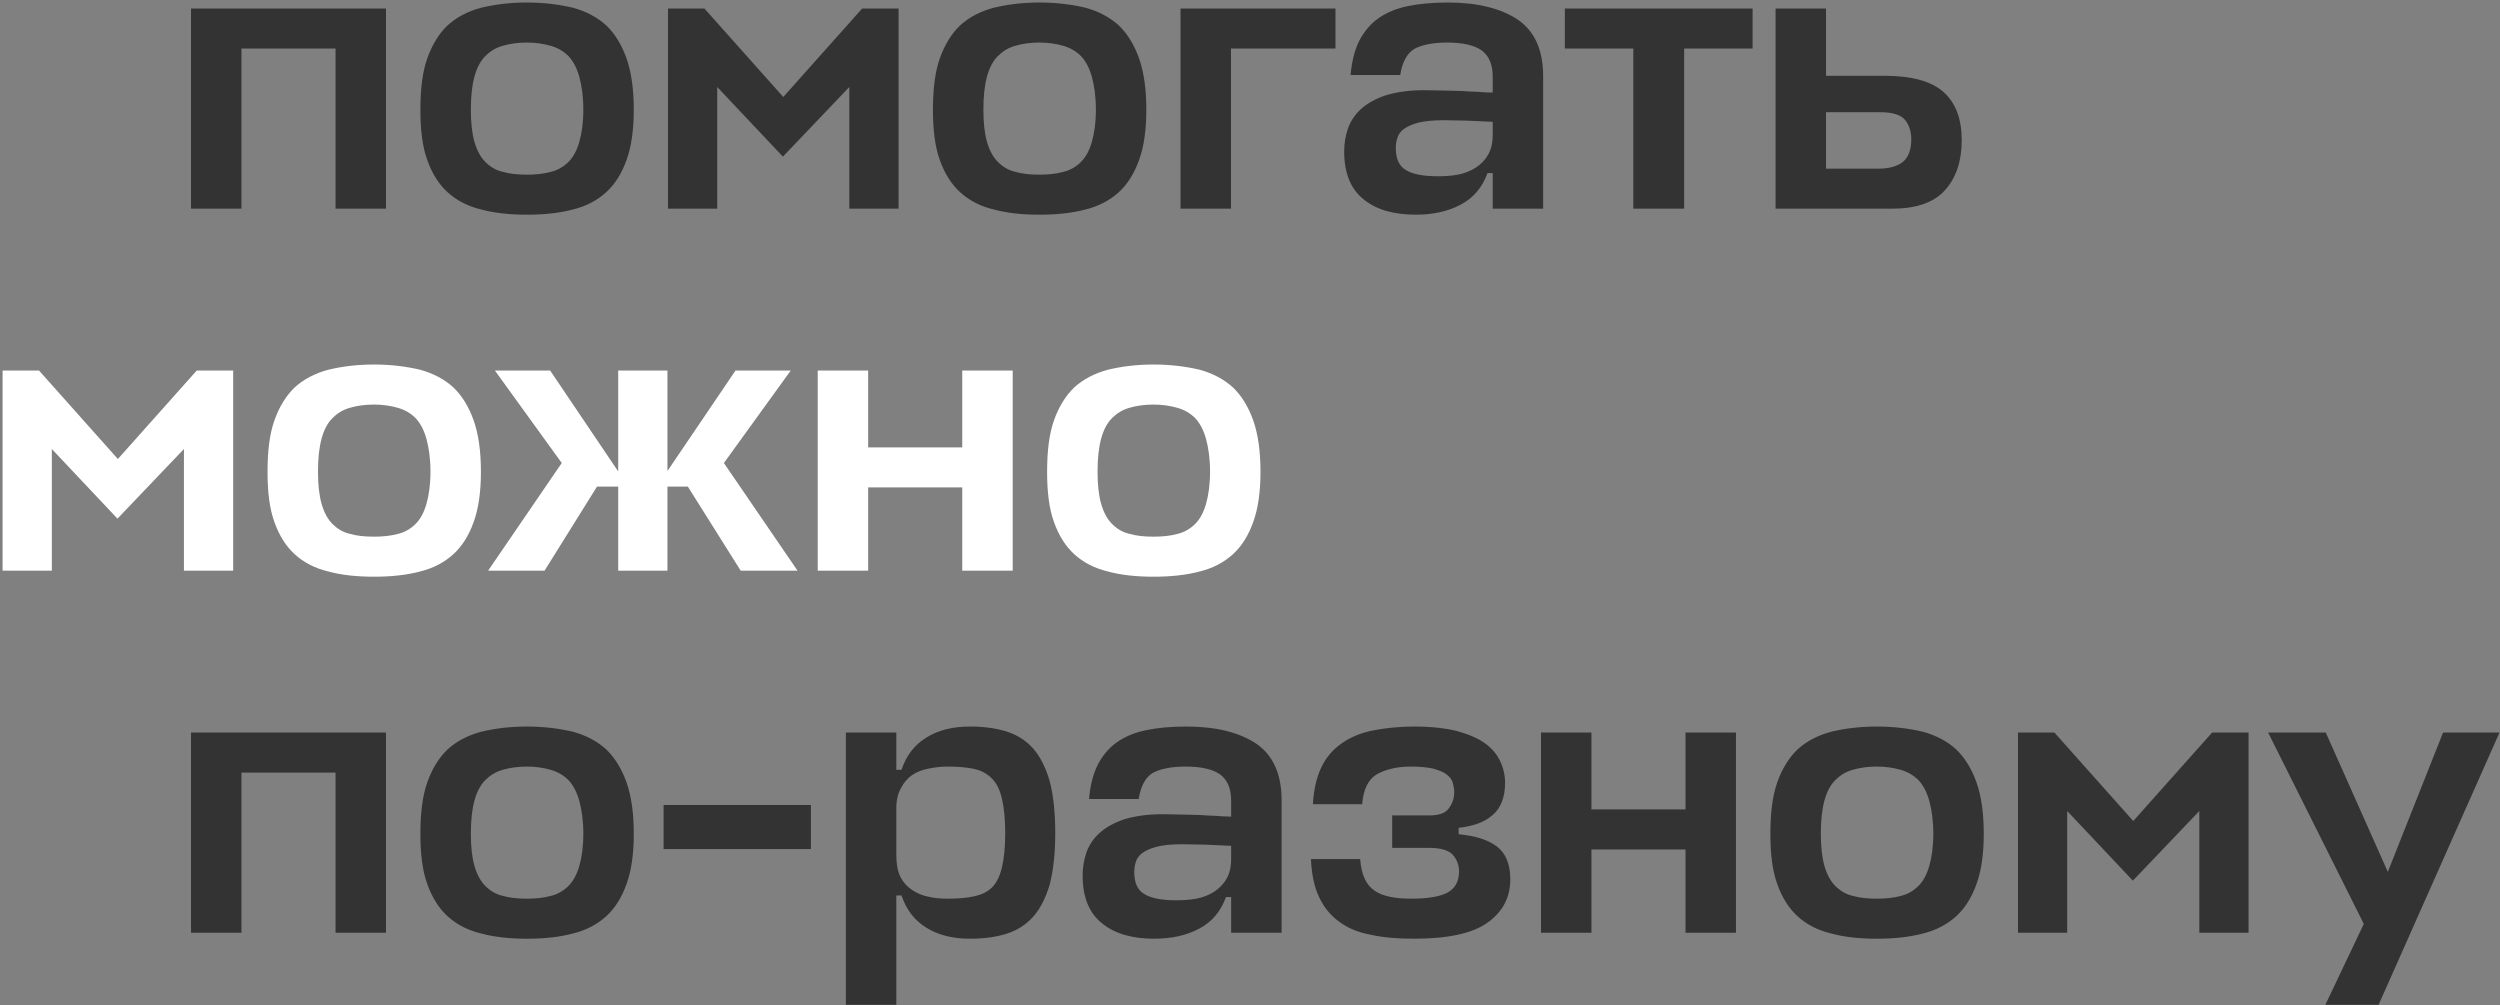
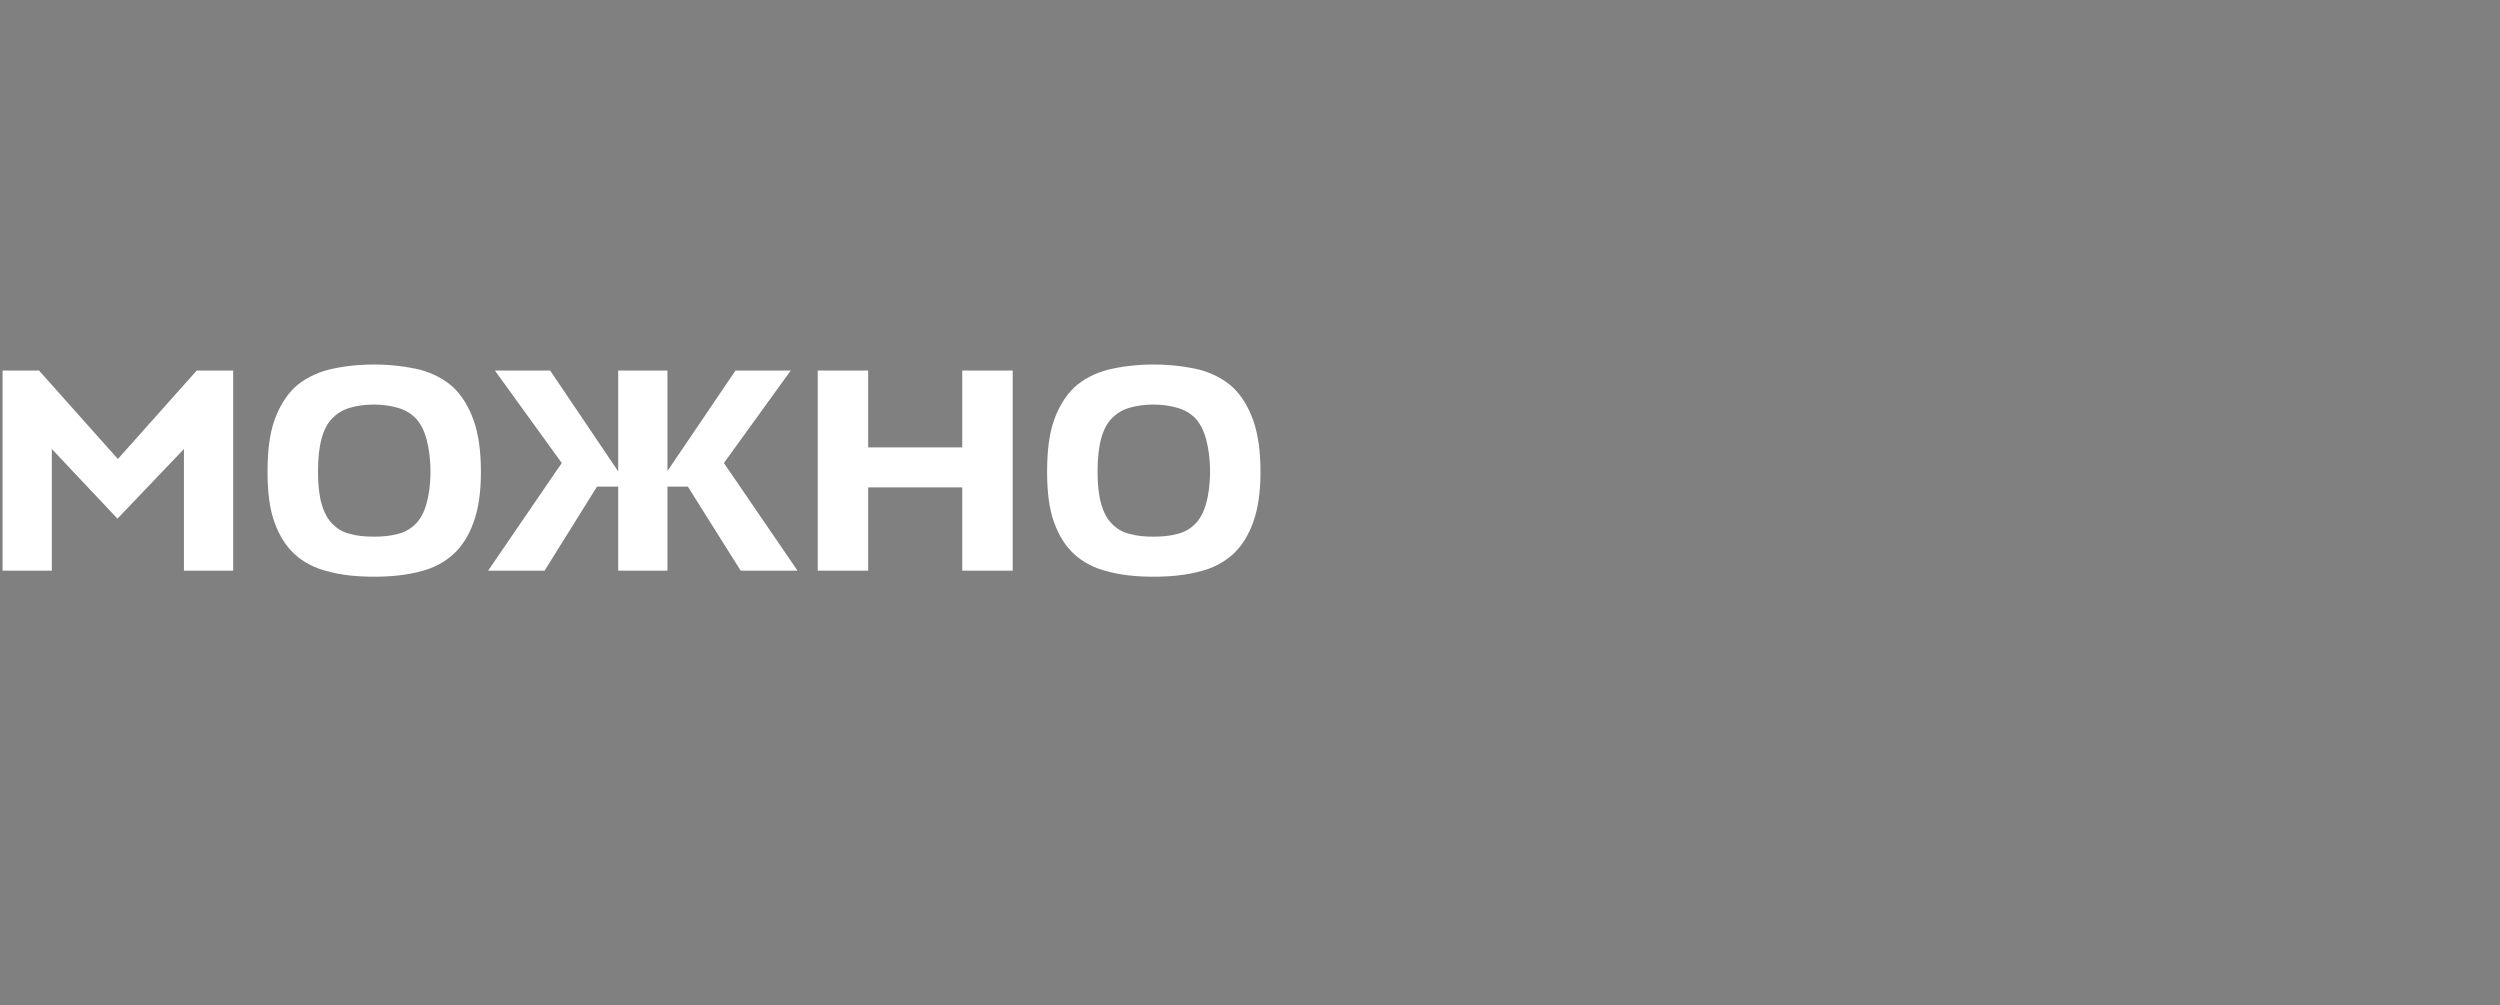
<svg xmlns="http://www.w3.org/2000/svg" width="587" height="236" viewBox="0 0 587 236" fill="none">
  <rect x="0" y="0" width="587" height="236" fill="#808080" stroke="none" />
-   <path d="M44.852 2H90.63V49H78.786V11.4H56.696V49H44.852V2ZM123.714 41.01C125.782 41.01 127.662 40.822 129.354 40.352C130.952 39.976 132.362 39.13 133.49 38.002C134.618 36.874 135.464 35.276 136.028 33.302C136.592 31.328 136.968 28.79 136.968 25.782C136.968 22.68 136.592 20.142 136.028 18.074C135.464 16.006 134.618 14.408 133.49 13.186C132.362 12.058 130.952 11.212 129.26 10.742C127.568 10.272 125.782 9.99 123.714 9.99C121.552 9.99 119.672 10.272 118.074 10.742C116.382 11.212 115.066 12.058 113.938 13.186C112.81 14.314 111.964 15.912 111.4 17.98C110.836 20.048 110.554 22.586 110.554 25.782C110.554 28.79 110.836 31.328 111.4 33.302C111.964 35.276 112.81 36.874 113.938 38.002C115.066 39.13 116.382 39.976 118.074 40.352C119.672 40.822 121.552 41.01 123.714 41.01ZM123.714 0.59C127.756 0.59 131.328 1.06 134.524 1.812C137.626 2.658 140.258 4.068 142.326 5.948C144.394 7.922 145.992 10.554 147.12 13.75C148.248 16.946 148.812 20.988 148.812 25.782C148.812 30.482 148.248 34.43 147.12 37.532C145.992 40.728 144.394 43.266 142.326 45.146C140.258 47.026 137.626 48.436 134.524 49.188C131.328 50.034 127.756 50.41 123.714 50.41C119.672 50.41 116.1 50.034 112.998 49.188C109.802 48.436 107.17 47.026 105.102 45.146C103.034 43.266 101.436 40.728 100.308 37.532C99.18 34.43 98.71 30.482 98.71 25.782C98.71 20.988 99.18 16.946 100.308 13.75C101.436 10.554 103.034 7.922 105.102 5.948C107.17 4.068 109.802 2.658 112.998 1.812C116.1 1.06 119.672 0.59 123.714 0.59ZM168.406 20.424V49H156.844V2H165.398L183.916 22.774L202.434 2H210.988V49H199.426V20.424L183.822 36.78L168.406 20.424ZM244.06 41.01C246.128 41.01 248.008 40.822 249.7 40.352C251.298 39.976 252.708 39.13 253.836 38.002C254.964 36.874 255.81 35.276 256.374 33.302C256.938 31.328 257.314 28.79 257.314 25.782C257.314 22.68 256.938 20.142 256.374 18.074C255.81 16.006 254.964 14.408 253.836 13.186C252.708 12.058 251.298 11.212 249.606 10.742C247.914 10.272 246.128 9.99 244.06 9.99C241.898 9.99 240.018 10.272 238.42 10.742C236.728 11.212 235.412 12.058 234.284 13.186C233.156 14.314 232.31 15.912 231.746 17.98C231.182 20.048 230.9 22.586 230.9 25.782C230.9 28.79 231.182 31.328 231.746 33.302C232.31 35.276 233.156 36.874 234.284 38.002C235.412 39.13 236.728 39.976 238.42 40.352C240.018 40.822 241.898 41.01 244.06 41.01ZM244.06 0.59C248.102 0.59 251.674 1.06 254.87 1.812C257.972 2.658 260.604 4.068 262.672 5.948C264.74 7.922 266.338 10.554 267.466 13.75C268.594 16.946 269.158 20.988 269.158 25.782C269.158 30.482 268.594 34.43 267.466 37.532C266.338 40.728 264.74 43.266 262.672 45.146C260.604 47.026 257.972 48.436 254.87 49.188C251.674 50.034 248.102 50.41 244.06 50.41C240.018 50.41 236.446 50.034 233.344 49.188C230.148 48.436 227.516 47.026 225.448 45.146C223.38 43.266 221.782 40.728 220.654 37.532C219.526 34.43 219.056 30.482 219.056 25.782C219.056 20.988 219.526 16.946 220.654 13.75C221.782 10.554 223.38 7.922 225.448 5.948C227.516 4.068 230.148 2.658 233.344 1.812C236.446 1.06 240.018 0.59 244.06 0.59ZM277.19 2H313.568V11.4H289.034V49H277.19V2ZM332.439 50.41C327.363 50.41 323.227 49.282 320.219 46.838C317.117 44.394 315.613 40.634 315.613 35.558C315.613 33.772 315.895 31.986 316.459 30.294C317.023 28.602 318.057 27.004 319.467 25.688C320.877 24.372 322.851 23.244 325.295 22.398C327.739 21.646 330.747 21.176 334.413 21.176C336.293 21.176 337.891 21.27 339.301 21.27C340.711 21.27 342.027 21.364 343.249 21.364C344.471 21.458 345.693 21.552 346.821 21.552C347.949 21.646 349.171 21.74 350.487 21.74V17.98C350.487 15.16 349.641 13.186 347.949 11.87C346.257 10.648 343.531 9.99 339.771 9.99C336.387 9.99 333.755 10.554 332.063 11.494C330.371 12.528 329.243 14.596 328.773 17.604H317.117C317.399 14.408 318.057 11.776 319.185 9.52C320.313 7.358 321.817 5.572 323.697 4.256C325.577 2.94 327.833 2 330.559 1.436C333.285 0.872 336.387 0.59 339.959 0.59C347.009 0.59 352.461 2 356.409 4.632C360.357 7.358 362.331 11.776 362.331 17.886V49H350.487V40.634H349.265C348.043 44.018 345.975 46.462 342.967 48.06C339.959 49.658 336.387 50.41 332.439 50.41ZM337.609 41.386C339.207 41.386 340.805 41.292 342.309 41.01C343.813 40.728 345.223 40.164 346.445 39.412C347.573 38.66 348.607 37.72 349.359 36.404C350.111 35.182 350.487 33.584 350.487 31.61V28.602C348.231 28.508 346.163 28.414 344.283 28.32C342.403 28.32 340.617 28.226 339.113 28.226C336.575 28.226 334.601 28.414 333.097 28.79C331.593 29.166 330.371 29.73 329.619 30.294C328.867 30.858 328.303 31.61 328.115 32.362C327.833 33.114 327.739 33.96 327.739 34.806C327.739 37.25 328.491 39.036 330.183 39.976C331.781 40.916 334.225 41.386 337.609 41.386ZM411.514 2V11.4H395.44V49H383.502V11.4H367.428V2H411.514ZM442.379 17.792C448.959 17.792 453.565 19.108 456.385 21.646C459.205 24.184 460.615 27.944 460.615 32.926C460.615 37.814 459.299 41.762 456.667 44.676C454.035 47.59 449.899 49 444.259 49H416.905V2H428.749V17.792H442.379ZM428.749 26.346V39.6H441.063C443.413 39.6 445.293 39.13 446.703 38.096C448.019 37.062 448.771 35.276 448.771 32.738C448.771 30.952 448.301 29.448 447.361 28.226C446.421 27.004 444.447 26.346 441.533 26.346H428.749ZM44.852 172H90.63V219H78.786V181.4H56.696V219H44.852V172ZM123.714 211.01C125.782 211.01 127.662 210.822 129.354 210.352C130.952 209.976 132.362 209.13 133.49 208.002C134.618 206.874 135.464 205.276 136.028 203.302C136.592 201.328 136.968 198.79 136.968 195.782C136.968 192.68 136.592 190.142 136.028 188.074C135.464 186.006 134.618 184.408 133.49 183.186C132.362 182.058 130.952 181.212 129.26 180.742C127.568 180.272 125.782 179.99 123.714 179.99C121.552 179.99 119.672 180.272 118.074 180.742C116.382 181.212 115.066 182.058 113.938 183.186C112.81 184.314 111.964 185.912 111.4 187.98C110.836 190.048 110.554 192.586 110.554 195.782C110.554 198.79 110.836 201.328 111.4 203.302C111.964 205.276 112.81 206.874 113.938 208.002C115.066 209.13 116.382 209.976 118.074 210.352C119.672 210.822 121.552 211.01 123.714 211.01ZM123.714 170.59C127.756 170.59 131.328 171.06 134.524 171.812C137.626 172.658 140.258 174.068 142.326 175.948C144.394 177.922 145.992 180.554 147.12 183.75C148.248 186.946 148.812 190.988 148.812 195.782C148.812 200.482 148.248 204.43 147.12 207.532C145.992 210.728 144.394 213.266 142.326 215.146C140.258 217.026 137.626 218.436 134.524 219.188C131.328 220.034 127.756 220.41 123.714 220.41C119.672 220.41 116.1 220.034 112.998 219.188C109.802 218.436 107.17 217.026 105.102 215.146C103.034 213.266 101.436 210.728 100.308 207.532C99.18 204.43 98.71 200.482 98.71 195.782C98.71 190.988 99.18 186.946 100.308 183.75C101.436 180.554 103.034 177.922 105.102 175.948C107.17 174.068 109.802 172.658 112.998 171.812C116.1 171.06 119.672 170.59 123.714 170.59ZM190.402 199.354H155.81V189.014H190.402V199.354ZM227.752 220.41C223.71 220.41 220.326 219.564 217.6 217.872C214.78 216.18 212.806 213.642 211.678 210.258H210.456V235.92H198.612V172H210.456V180.742H211.678C212.806 177.358 214.78 174.82 217.6 173.128C220.326 171.436 223.71 170.59 227.752 170.59C230.948 170.59 233.768 170.966 236.212 171.718C238.656 172.47 240.818 173.786 242.51 175.666C244.202 177.546 245.518 180.178 246.458 183.374C247.304 186.57 247.774 190.706 247.774 195.594C247.774 200.482 247.304 204.524 246.458 207.72C245.518 210.916 244.202 213.454 242.51 215.334C240.818 217.214 238.656 218.53 236.212 219.282C233.768 220.034 230.948 220.41 227.752 220.41ZM222.582 179.99C220.984 179.99 219.48 180.178 218.07 180.46C216.566 180.742 215.344 181.212 214.216 181.964C213.088 182.716 212.242 183.75 211.584 184.972C210.832 186.288 210.456 187.886 210.456 189.766V200.67C210.456 202.738 210.738 204.524 211.396 205.84C212.054 207.156 212.994 208.19 214.122 208.942C215.25 209.694 216.472 210.258 217.976 210.54C219.48 210.916 220.984 211.01 222.582 211.01C225.026 211.01 227.094 210.822 228.786 210.446C230.478 210.07 231.888 209.412 233.016 208.284C234.05 207.156 234.802 205.652 235.272 203.584C235.742 201.61 236.024 198.978 236.024 195.594C236.024 192.304 235.742 189.672 235.272 187.604C234.802 185.536 234.05 183.938 232.922 182.81C231.794 181.682 230.478 180.93 228.786 180.554C227.094 180.178 225.026 179.99 222.582 179.99ZM271.027 220.41C265.951 220.41 261.815 219.282 258.807 216.838C255.705 214.394 254.201 210.634 254.201 205.558C254.201 203.772 254.483 201.986 255.047 200.294C255.611 198.602 256.645 197.004 258.055 195.688C259.465 194.372 261.439 193.244 263.883 192.398C266.327 191.646 269.335 191.176 273.001 191.176C274.881 191.176 276.479 191.27 277.889 191.27C279.299 191.27 280.615 191.364 281.837 191.364C283.059 191.458 284.281 191.552 285.409 191.552C286.537 191.646 287.759 191.74 289.075 191.74V187.98C289.075 185.16 288.229 183.186 286.537 181.87C284.845 180.648 282.119 179.99 278.359 179.99C274.975 179.99 272.343 180.554 270.651 181.494C268.959 182.528 267.831 184.596 267.361 187.604H255.705C255.987 184.408 256.645 181.776 257.773 179.52C258.901 177.358 260.405 175.572 262.285 174.256C264.165 172.94 266.421 172 269.147 171.436C271.873 170.872 274.975 170.59 278.547 170.59C285.597 170.59 291.049 172 294.997 174.632C298.945 177.358 300.919 181.776 300.919 187.886V219H289.075V210.634H287.853C286.631 214.018 284.563 216.462 281.555 218.06C278.547 219.658 274.975 220.41 271.027 220.41ZM276.197 211.386C277.795 211.386 279.393 211.292 280.897 211.01C282.401 210.728 283.811 210.164 285.033 209.412C286.161 208.66 287.195 207.72 287.947 206.404C288.699 205.182 289.075 203.584 289.075 201.61V198.602C286.819 198.508 284.751 198.414 282.871 198.32C280.991 198.32 279.205 198.226 277.701 198.226C275.163 198.226 273.189 198.414 271.685 198.79C270.181 199.166 268.959 199.73 268.207 200.294C267.455 200.858 266.891 201.61 266.703 202.362C266.421 203.114 266.327 203.96 266.327 204.806C266.327 207.25 267.079 209.036 268.771 209.976C270.369 210.916 272.813 211.386 276.197 211.386ZM331.302 179.99C328.012 179.99 325.38 180.648 323.312 181.776C321.244 182.998 320.116 185.348 319.834 188.826H308.272C308.46 185.442 309.118 182.528 310.246 180.178C311.374 177.828 312.972 175.948 315.04 174.538C317.014 173.128 319.458 172.094 322.278 171.53C325.098 170.966 328.388 170.59 332.054 170.59C336.002 170.59 339.292 170.966 342.018 171.624C344.744 172.376 347 173.316 348.692 174.538C350.384 175.76 351.512 177.17 352.264 178.768C353.016 180.366 353.392 182.058 353.392 183.844C353.392 187.228 352.358 189.766 350.478 191.364C348.598 193.056 345.872 193.996 342.488 194.372V195.876C346.436 196.252 349.444 197.192 351.512 198.79C353.58 200.388 354.614 202.926 354.614 206.498C354.614 210.728 352.828 214.112 349.256 216.65C345.684 219.188 339.95 220.41 331.96 220.41C328.106 220.41 324.722 220.128 321.808 219.47C318.8 218.906 316.356 217.872 314.382 216.368C312.314 214.864 310.81 212.984 309.682 210.54C308.554 208.19 307.99 205.276 307.802 201.704H319.364C319.646 205.37 320.774 207.814 322.748 209.13C324.628 210.446 327.542 211.01 331.302 211.01C334.874 211.01 337.694 210.634 339.668 209.694C341.548 208.754 342.582 207.062 342.582 204.618C342.582 203.02 342.018 201.704 341.078 200.67C340.138 199.636 338.258 199.072 335.438 199.072H326.884V191.458H335.532C337.788 191.458 339.292 190.988 340.138 189.86C340.984 188.732 341.454 187.51 341.454 186.006C341.454 185.16 341.266 184.408 341.078 183.656C340.796 182.904 340.326 182.34 339.574 181.776C338.822 181.212 337.788 180.836 336.472 180.46C335.156 180.178 333.37 179.99 331.302 179.99ZM373.671 190.048H395.761V172H407.605V219H395.761V199.448H373.671V219H361.827V172H373.671V190.048ZM440.689 211.01C442.757 211.01 444.637 210.822 446.329 210.352C447.927 209.976 449.337 209.13 450.465 208.002C451.593 206.874 452.439 205.276 453.003 203.302C453.567 201.328 453.943 198.79 453.943 195.782C453.943 192.68 453.567 190.142 453.003 188.074C452.439 186.006 451.593 184.408 450.465 183.186C449.337 182.058 447.927 181.212 446.235 180.742C444.543 180.272 442.757 179.99 440.689 179.99C438.527 179.99 436.647 180.272 435.049 180.742C433.357 181.212 432.041 182.058 430.913 183.186C429.785 184.314 428.939 185.912 428.375 187.98C427.811 190.048 427.529 192.586 427.529 195.782C427.529 198.79 427.811 201.328 428.375 203.302C428.939 205.276 429.785 206.874 430.913 208.002C432.041 209.13 433.357 209.976 435.049 210.352C436.647 210.822 438.527 211.01 440.689 211.01ZM440.689 170.59C444.731 170.59 448.303 171.06 451.499 171.812C454.601 172.658 457.233 174.068 459.301 175.948C461.369 177.922 462.967 180.554 464.095 183.75C465.223 186.946 465.787 190.988 465.787 195.782C465.787 200.482 465.223 204.43 464.095 207.532C462.967 210.728 461.369 213.266 459.301 215.146C457.233 217.026 454.601 218.436 451.499 219.188C448.303 220.034 444.731 220.41 440.689 220.41C436.647 220.41 433.075 220.034 429.973 219.188C426.777 218.436 424.145 217.026 422.077 215.146C420.009 213.266 418.411 210.728 417.283 207.532C416.155 204.43 415.685 200.482 415.685 195.782C415.685 190.988 416.155 186.946 417.283 183.75C418.411 180.554 420.009 177.922 422.077 175.948C424.145 174.068 426.777 172.658 429.973 171.812C433.075 171.06 436.647 170.59 440.689 170.59ZM485.381 190.424V219H473.819V172H482.373L500.891 192.774L519.409 172H527.963V219H516.401V190.424L500.797 206.78L485.381 190.424ZM555.019 216.932L532.553 172H546.089L560.659 204.712L573.631 172H586.885L558.497 235.92H545.995L555.019 216.932Z" fill="#333333" />
  <path d="M12.168 105.424V134H0.606V87H9.16L27.678 107.774L46.196 87H54.75V134H43.188V105.424L27.584 121.78L12.168 105.424ZM87.822 126.01C89.89 126.01 91.77 125.822 93.462 125.352C95.06 124.976 96.47 124.13 97.598 123.002C98.726 121.874 99.572 120.276 100.136 118.302C100.7 116.328 101.076 113.79 101.076 110.782C101.076 107.68 100.7 105.142 100.136 103.074C99.572 101.006 98.726 99.408 97.598 98.186C96.47 97.058 95.06 96.212 93.368 95.742C91.676 95.272 89.89 94.99 87.822 94.99C85.66 94.99 83.78 95.272 82.182 95.742C80.49 96.212 79.174 97.058 78.046 98.186C76.918 99.314 76.072 100.912 75.508 102.98C74.944 105.048 74.662 107.586 74.662 110.782C74.662 113.79 74.944 116.328 75.508 118.302C76.072 120.276 76.918 121.874 78.046 123.002C79.174 124.13 80.49 124.976 82.182 125.352C83.78 125.822 85.66 126.01 87.822 126.01ZM87.822 85.59C91.864 85.59 95.436 86.06 98.632 86.812C101.734 87.658 104.366 89.068 106.434 90.948C108.502 92.922 110.1 95.554 111.228 98.75C112.356 101.946 112.92 105.988 112.92 110.782C112.92 115.482 112.356 119.43 111.228 122.532C110.1 125.728 108.502 128.266 106.434 130.146C104.366 132.026 101.734 133.436 98.632 134.188C95.436 135.034 91.864 135.41 87.822 135.41C83.78 135.41 80.208 135.034 77.106 134.188C73.91 133.436 71.278 132.026 69.21 130.146C67.142 128.266 65.544 125.728 64.416 122.532C63.288 119.43 62.818 115.482 62.818 110.782C62.818 105.988 63.288 101.946 64.416 98.75C65.544 95.554 67.142 92.922 69.21 90.948C71.278 89.068 73.91 87.658 77.106 86.812C80.208 86.06 83.78 85.59 87.822 85.59ZM145.154 110.688V87H156.716V110.594L172.696 87H185.668L169.97 108.714L187.266 134H173.918L161.51 114.26H156.716V134H145.154V114.26H140.172L127.858 134H114.604L131.9 108.714L116.202 87H129.174L145.154 110.688ZM203.846 105.048H225.936V87H237.78V134H225.936V114.448H203.846V134H192.002V87H203.846V105.048ZM270.865 126.01C272.933 126.01 274.813 125.822 276.505 125.352C278.103 124.976 279.513 124.13 280.641 123.002C281.769 121.874 282.615 120.276 283.179 118.302C283.743 116.328 284.119 113.79 284.119 110.782C284.119 107.68 283.743 105.142 283.179 103.074C282.615 101.006 281.769 99.408 280.641 98.186C279.513 97.058 278.103 96.212 276.411 95.742C274.719 95.272 272.933 94.99 270.865 94.99C268.703 94.99 266.823 95.272 265.225 95.742C263.533 96.212 262.217 97.058 261.089 98.186C259.961 99.314 259.115 100.912 258.551 102.98C257.987 105.048 257.705 107.586 257.705 110.782C257.705 113.79 257.987 116.328 258.551 118.302C259.115 120.276 259.961 121.874 261.089 123.002C262.217 124.13 263.533 124.976 265.225 125.352C266.823 125.822 268.703 126.01 270.865 126.01ZM270.865 85.59C274.907 85.59 278.479 86.06 281.675 86.812C284.777 87.658 287.409 89.068 289.477 90.948C291.545 92.922 293.143 95.554 294.271 98.75C295.399 101.946 295.963 105.988 295.963 110.782C295.963 115.482 295.399 119.43 294.271 122.532C293.143 125.728 291.545 128.266 289.477 130.146C287.409 132.026 284.777 133.436 281.675 134.188C278.479 135.034 274.907 135.41 270.865 135.41C266.823 135.41 263.251 135.034 260.149 134.188C256.953 133.436 254.321 132.026 252.253 130.146C250.185 128.266 248.587 125.728 247.459 122.532C246.331 119.43 245.861 115.482 245.861 110.782C245.861 105.988 246.331 101.946 247.459 98.75C248.587 95.554 250.185 92.922 252.253 90.948C254.321 89.068 256.953 87.658 260.149 86.812C263.251 86.06 266.823 85.59 270.865 85.59Z" fill="white" />
</svg>